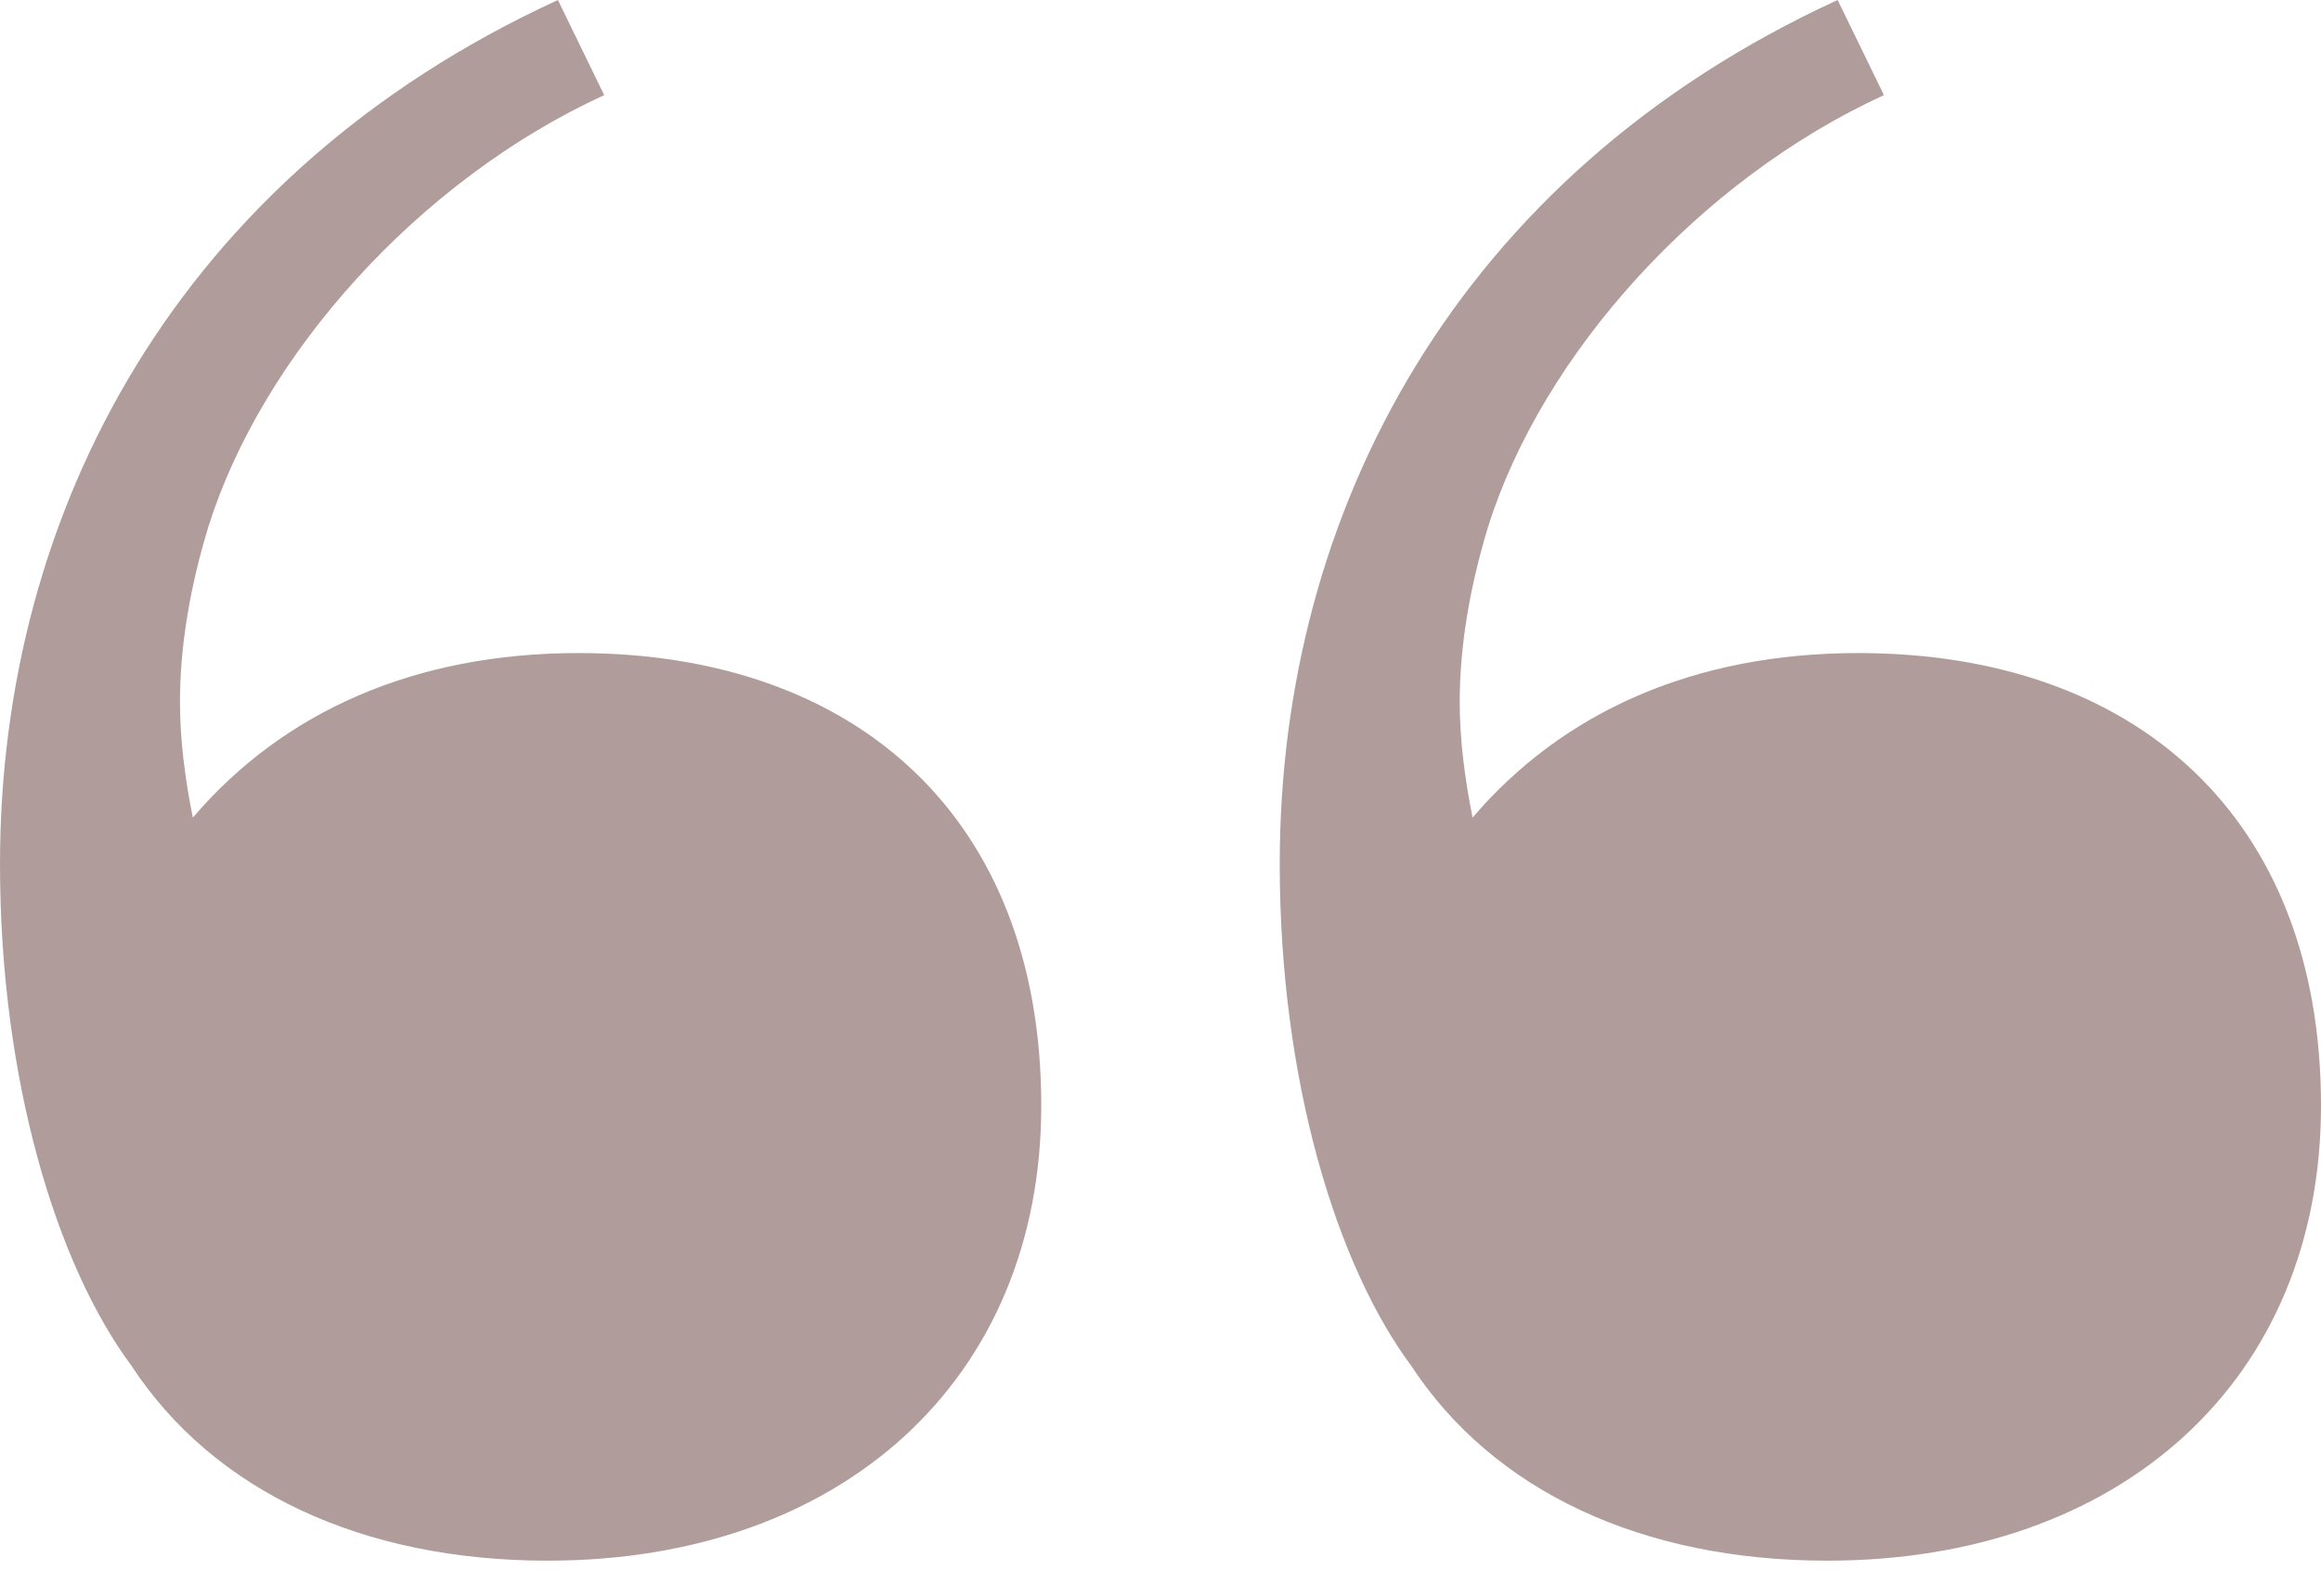
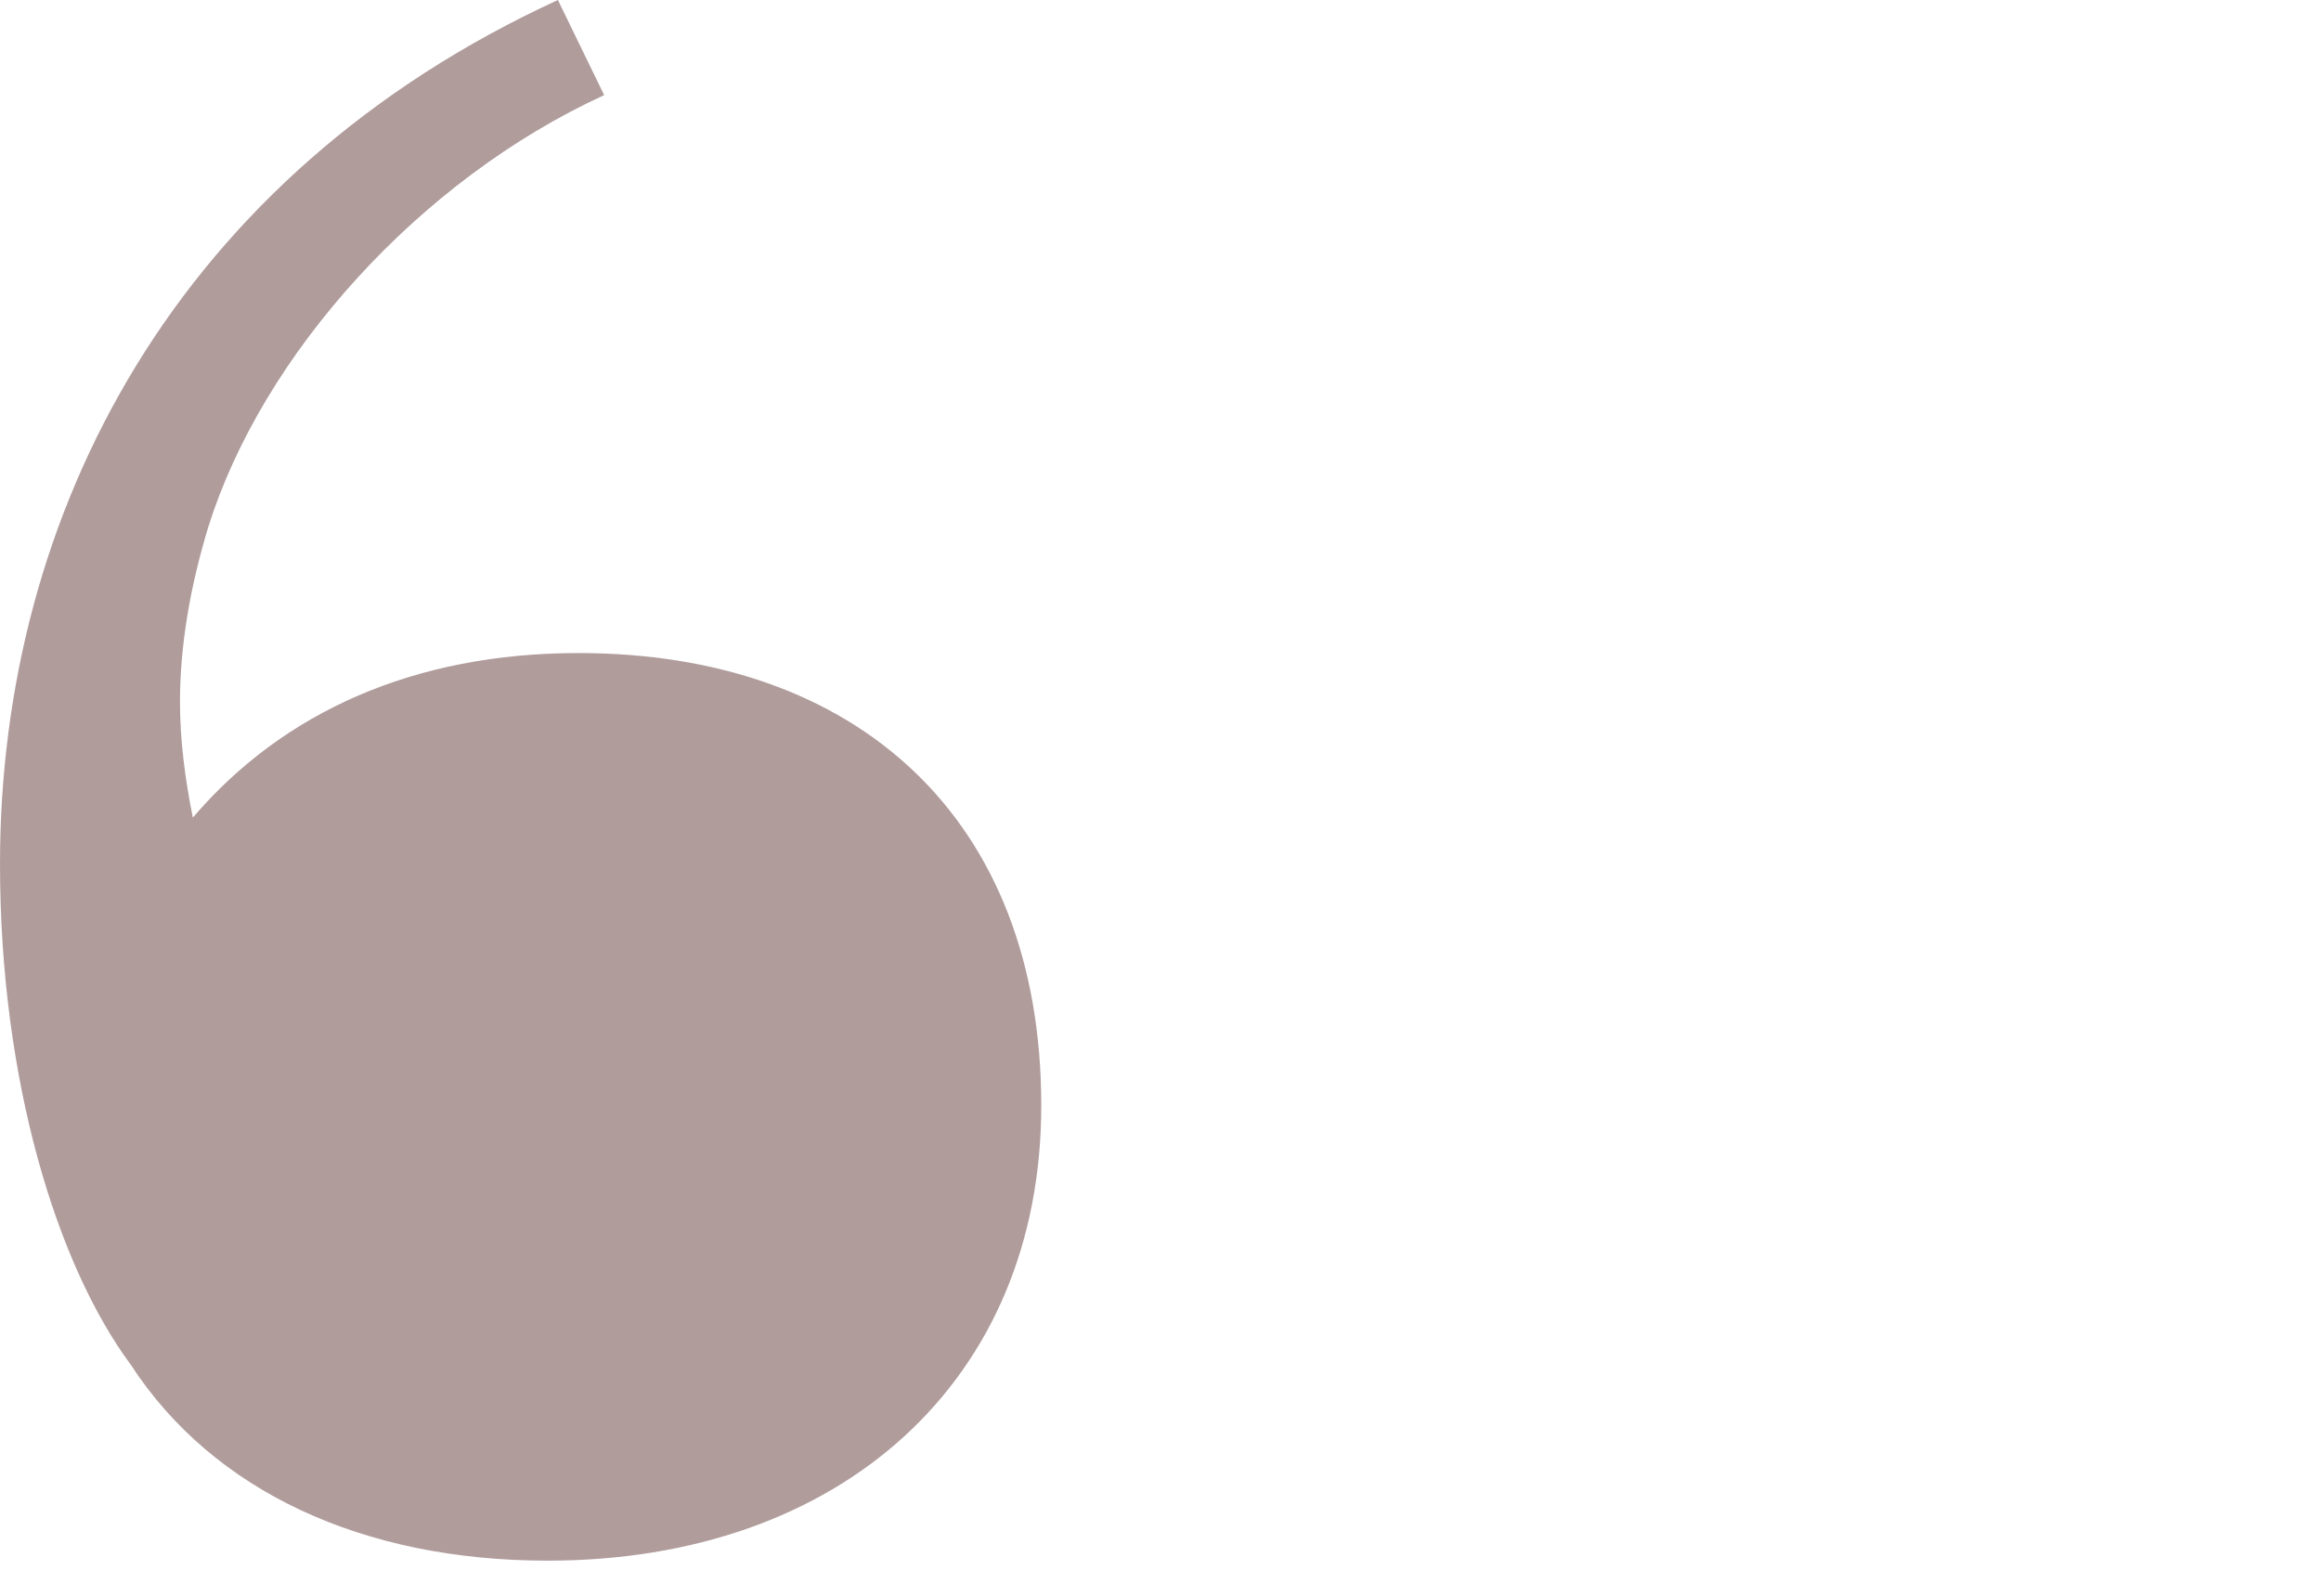
<svg xmlns="http://www.w3.org/2000/svg" width="48" height="33" viewBox="0 0 48 33" fill="none">
-   <path d="M37.791 32.274C43.853 32.274 48 28.552 48 22.863C48 16.908 44.172 13.505 38.429 13.505C35.027 13.505 32.315 14.728 30.454 16.908C30.295 16.11 30.188 15.313 30.188 14.515C30.188 13.345 30.401 12.123 30.773 10.9C31.89 7.337 35.133 3.722 38.961 1.967L38.004 0C30.135 3.616 26.466 10.581 26.466 17.865C26.466 22.331 27.636 26.159 29.178 28.233C30.88 30.838 33.963 32.274 37.791 32.274Z" fill="#B19C9C" />
  <path d="M11.325 32.274C17.386 32.274 21.534 28.552 21.534 22.863C21.534 16.908 17.705 13.505 11.963 13.505C8.56 13.505 5.849 14.728 3.988 16.908C3.828 16.11 3.722 15.313 3.722 14.515C3.722 13.345 3.935 12.123 4.307 10.9C5.423 7.337 8.667 3.722 12.495 1.967L11.538 0C3.669 3.616 0 10.581 0 17.865C0 22.331 1.17 26.159 2.712 28.233C4.413 30.838 7.497 32.274 11.325 32.274Z" fill="#B19C9C" />
</svg>